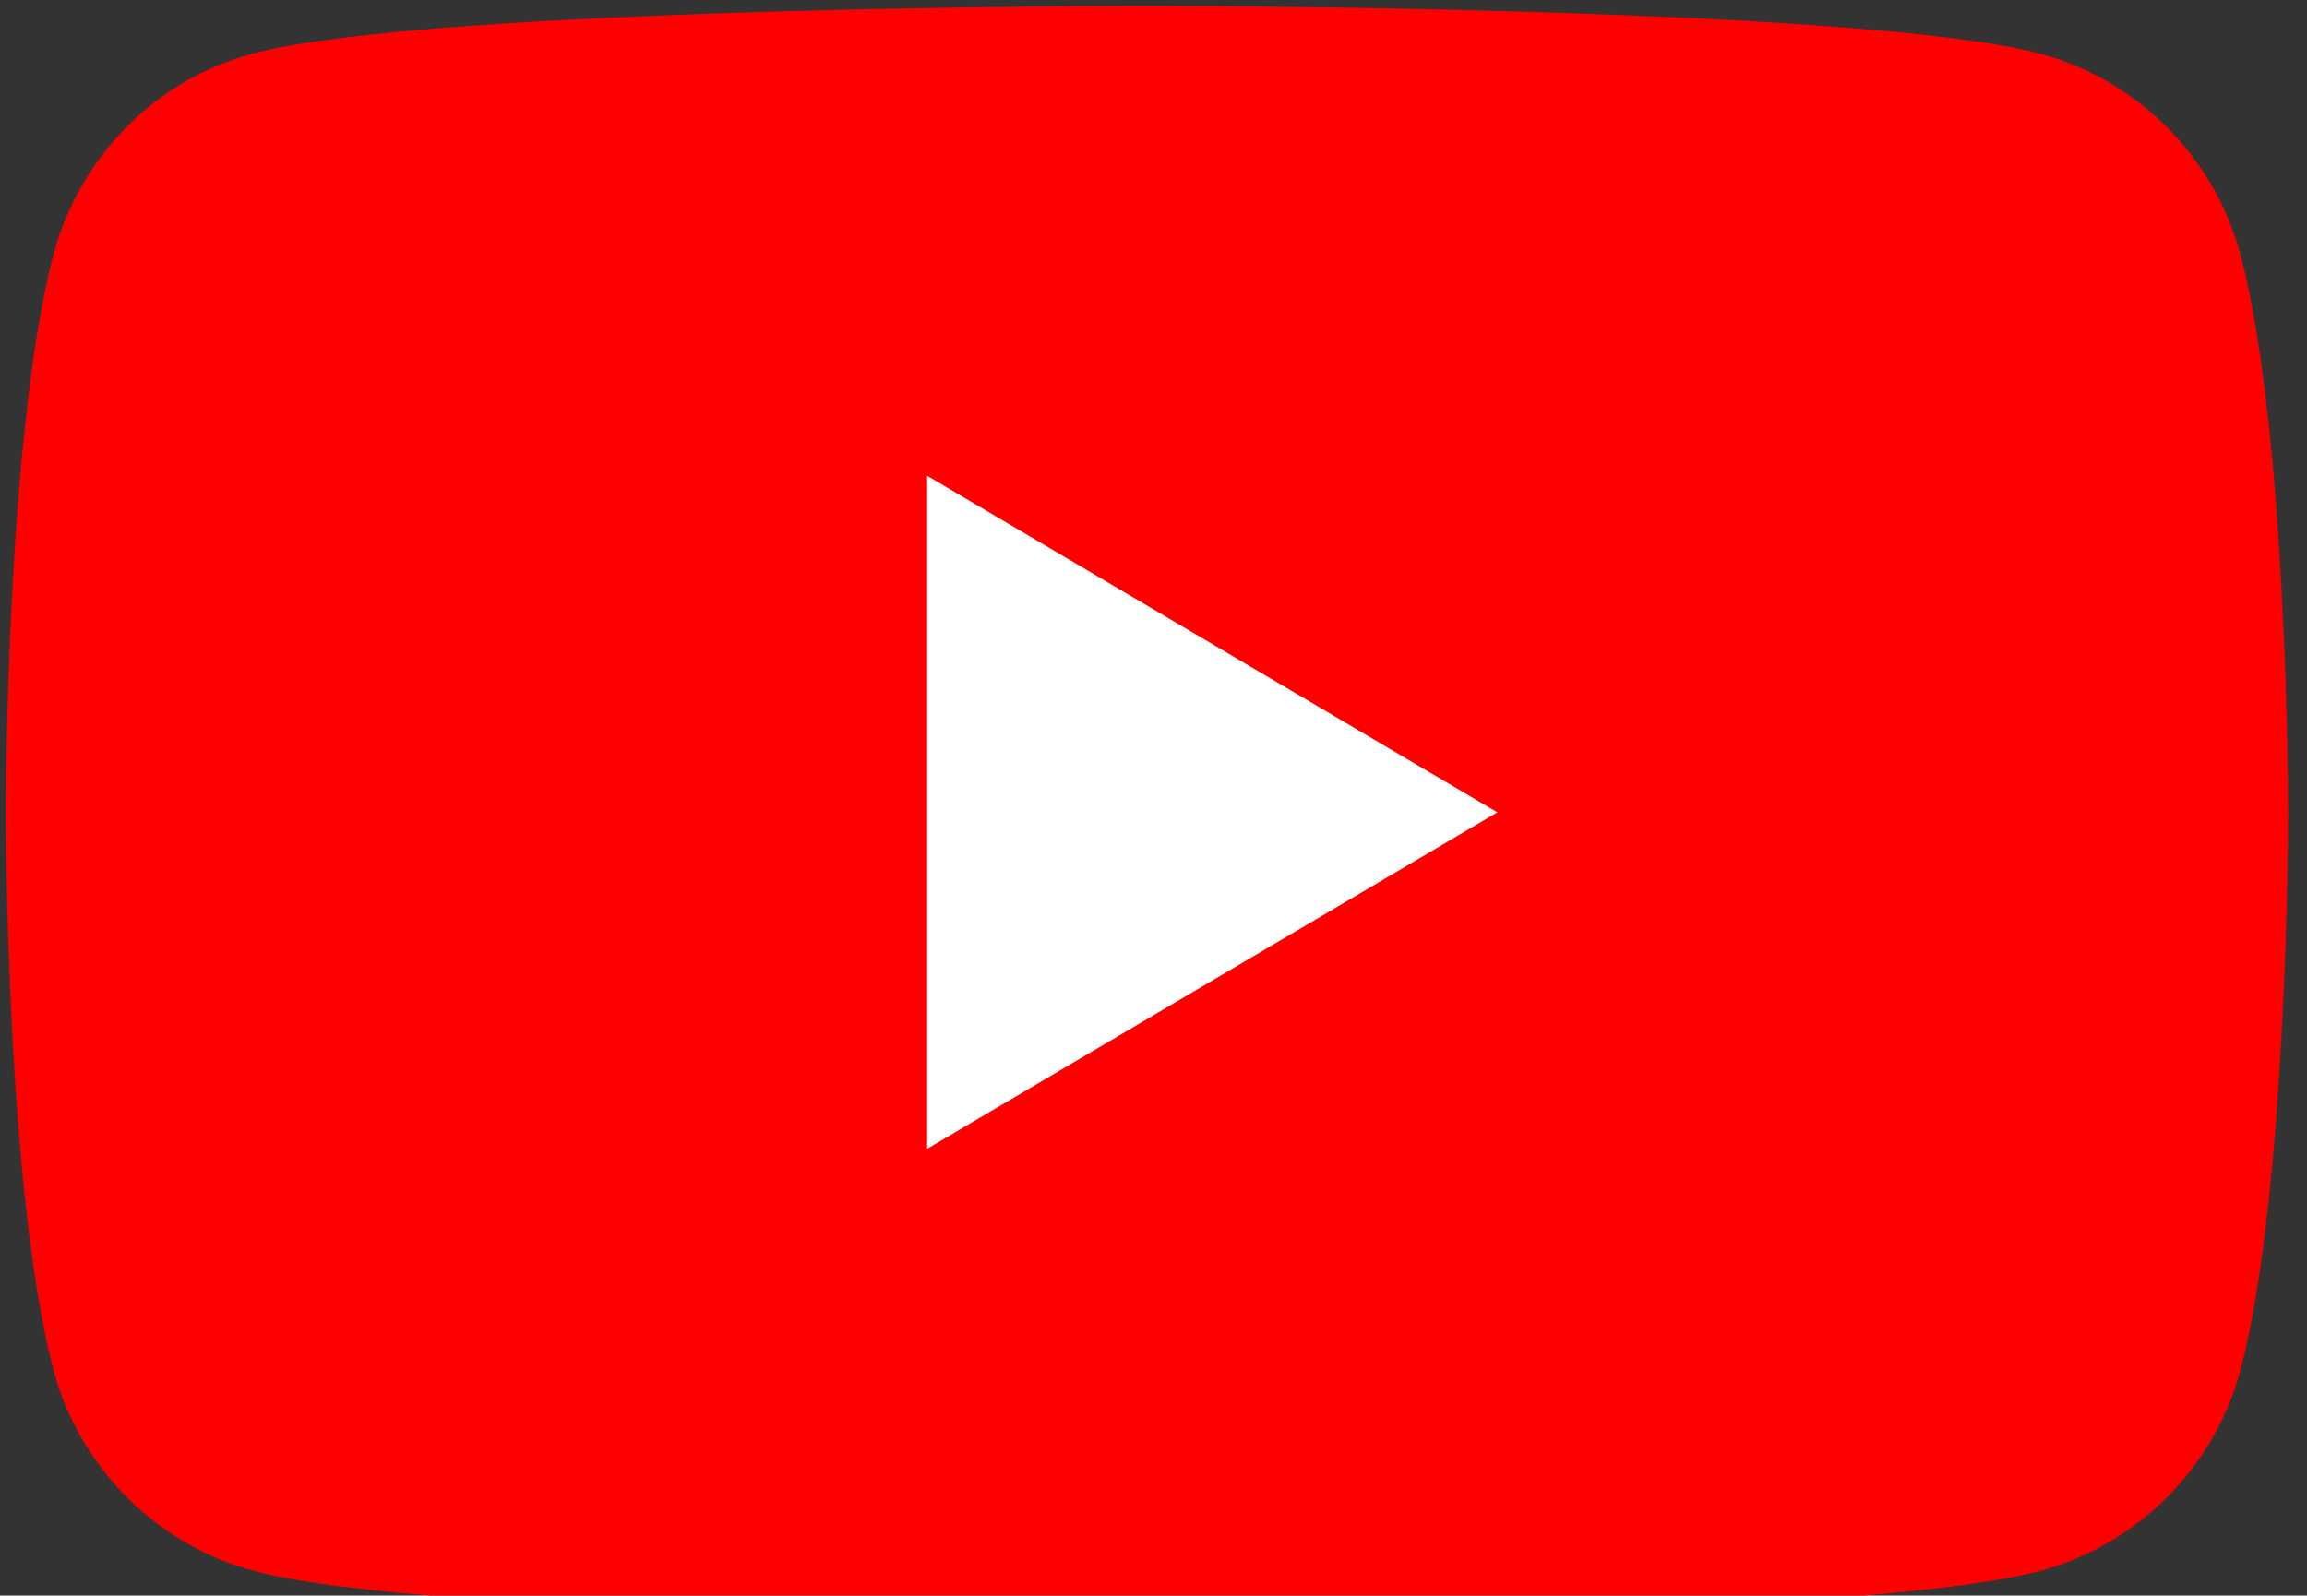
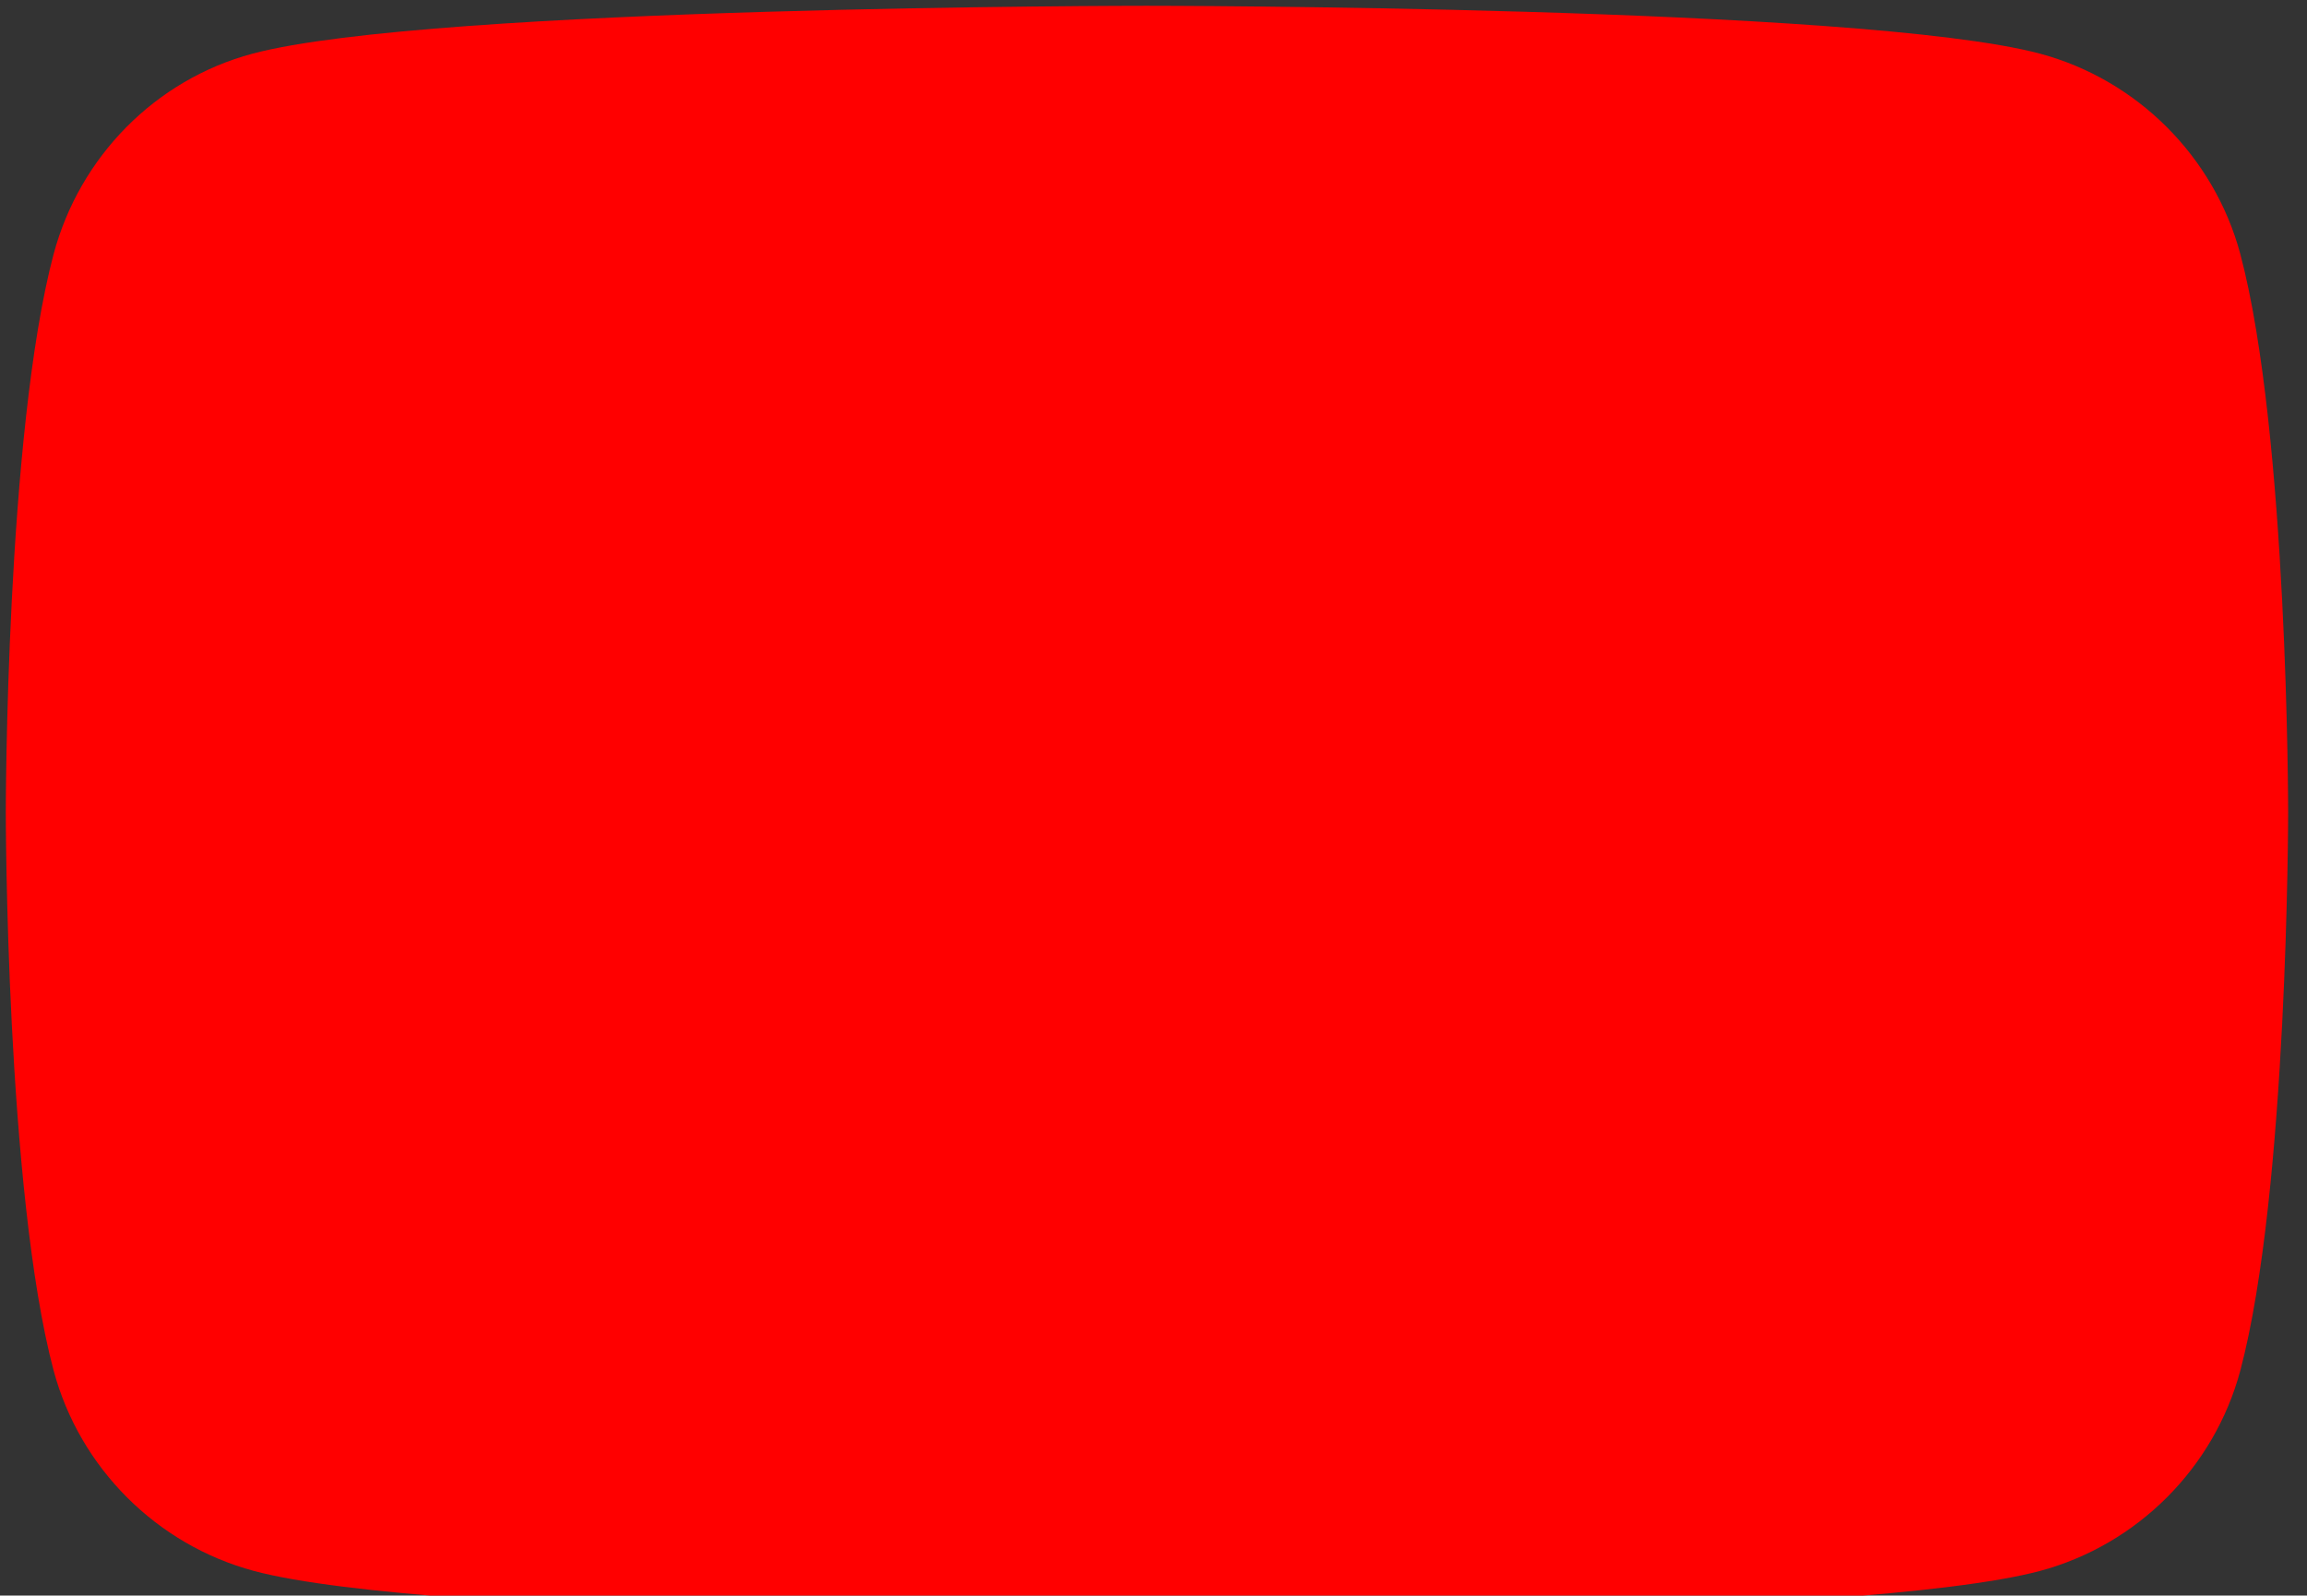
<svg xmlns="http://www.w3.org/2000/svg" width="159" height="110">
  <rect width="100%" height="100%" fill="#333333" stroke="none" />
  <path d="M154.4 17.5c-1.8-6.7-7.1-12-13.8-13.8C128.2.4 79 .4 79 .4S29.8.4 17.4 3.7C10.7 5.5 5.5 10.8 3.7 17.5 .4 29.9.4 56 .4 56s0 26.1 3.3 38.5c1.8 6.7 7.1 12 13.8 13.8C29.8 111.6 79 111.6 79 111.6s49.2 0 61.6-3.3c6.7-1.8 12-7.1 13.8-13.8 3.3-12.4 3.3-38.5 3.3-38.5s0-26.1-3.3-38.5z" fill="#FF0000" />
-   <path d="M63.9 79.2L103.2 56 63.9 32.8v46.4z" fill="#fff" />
</svg>